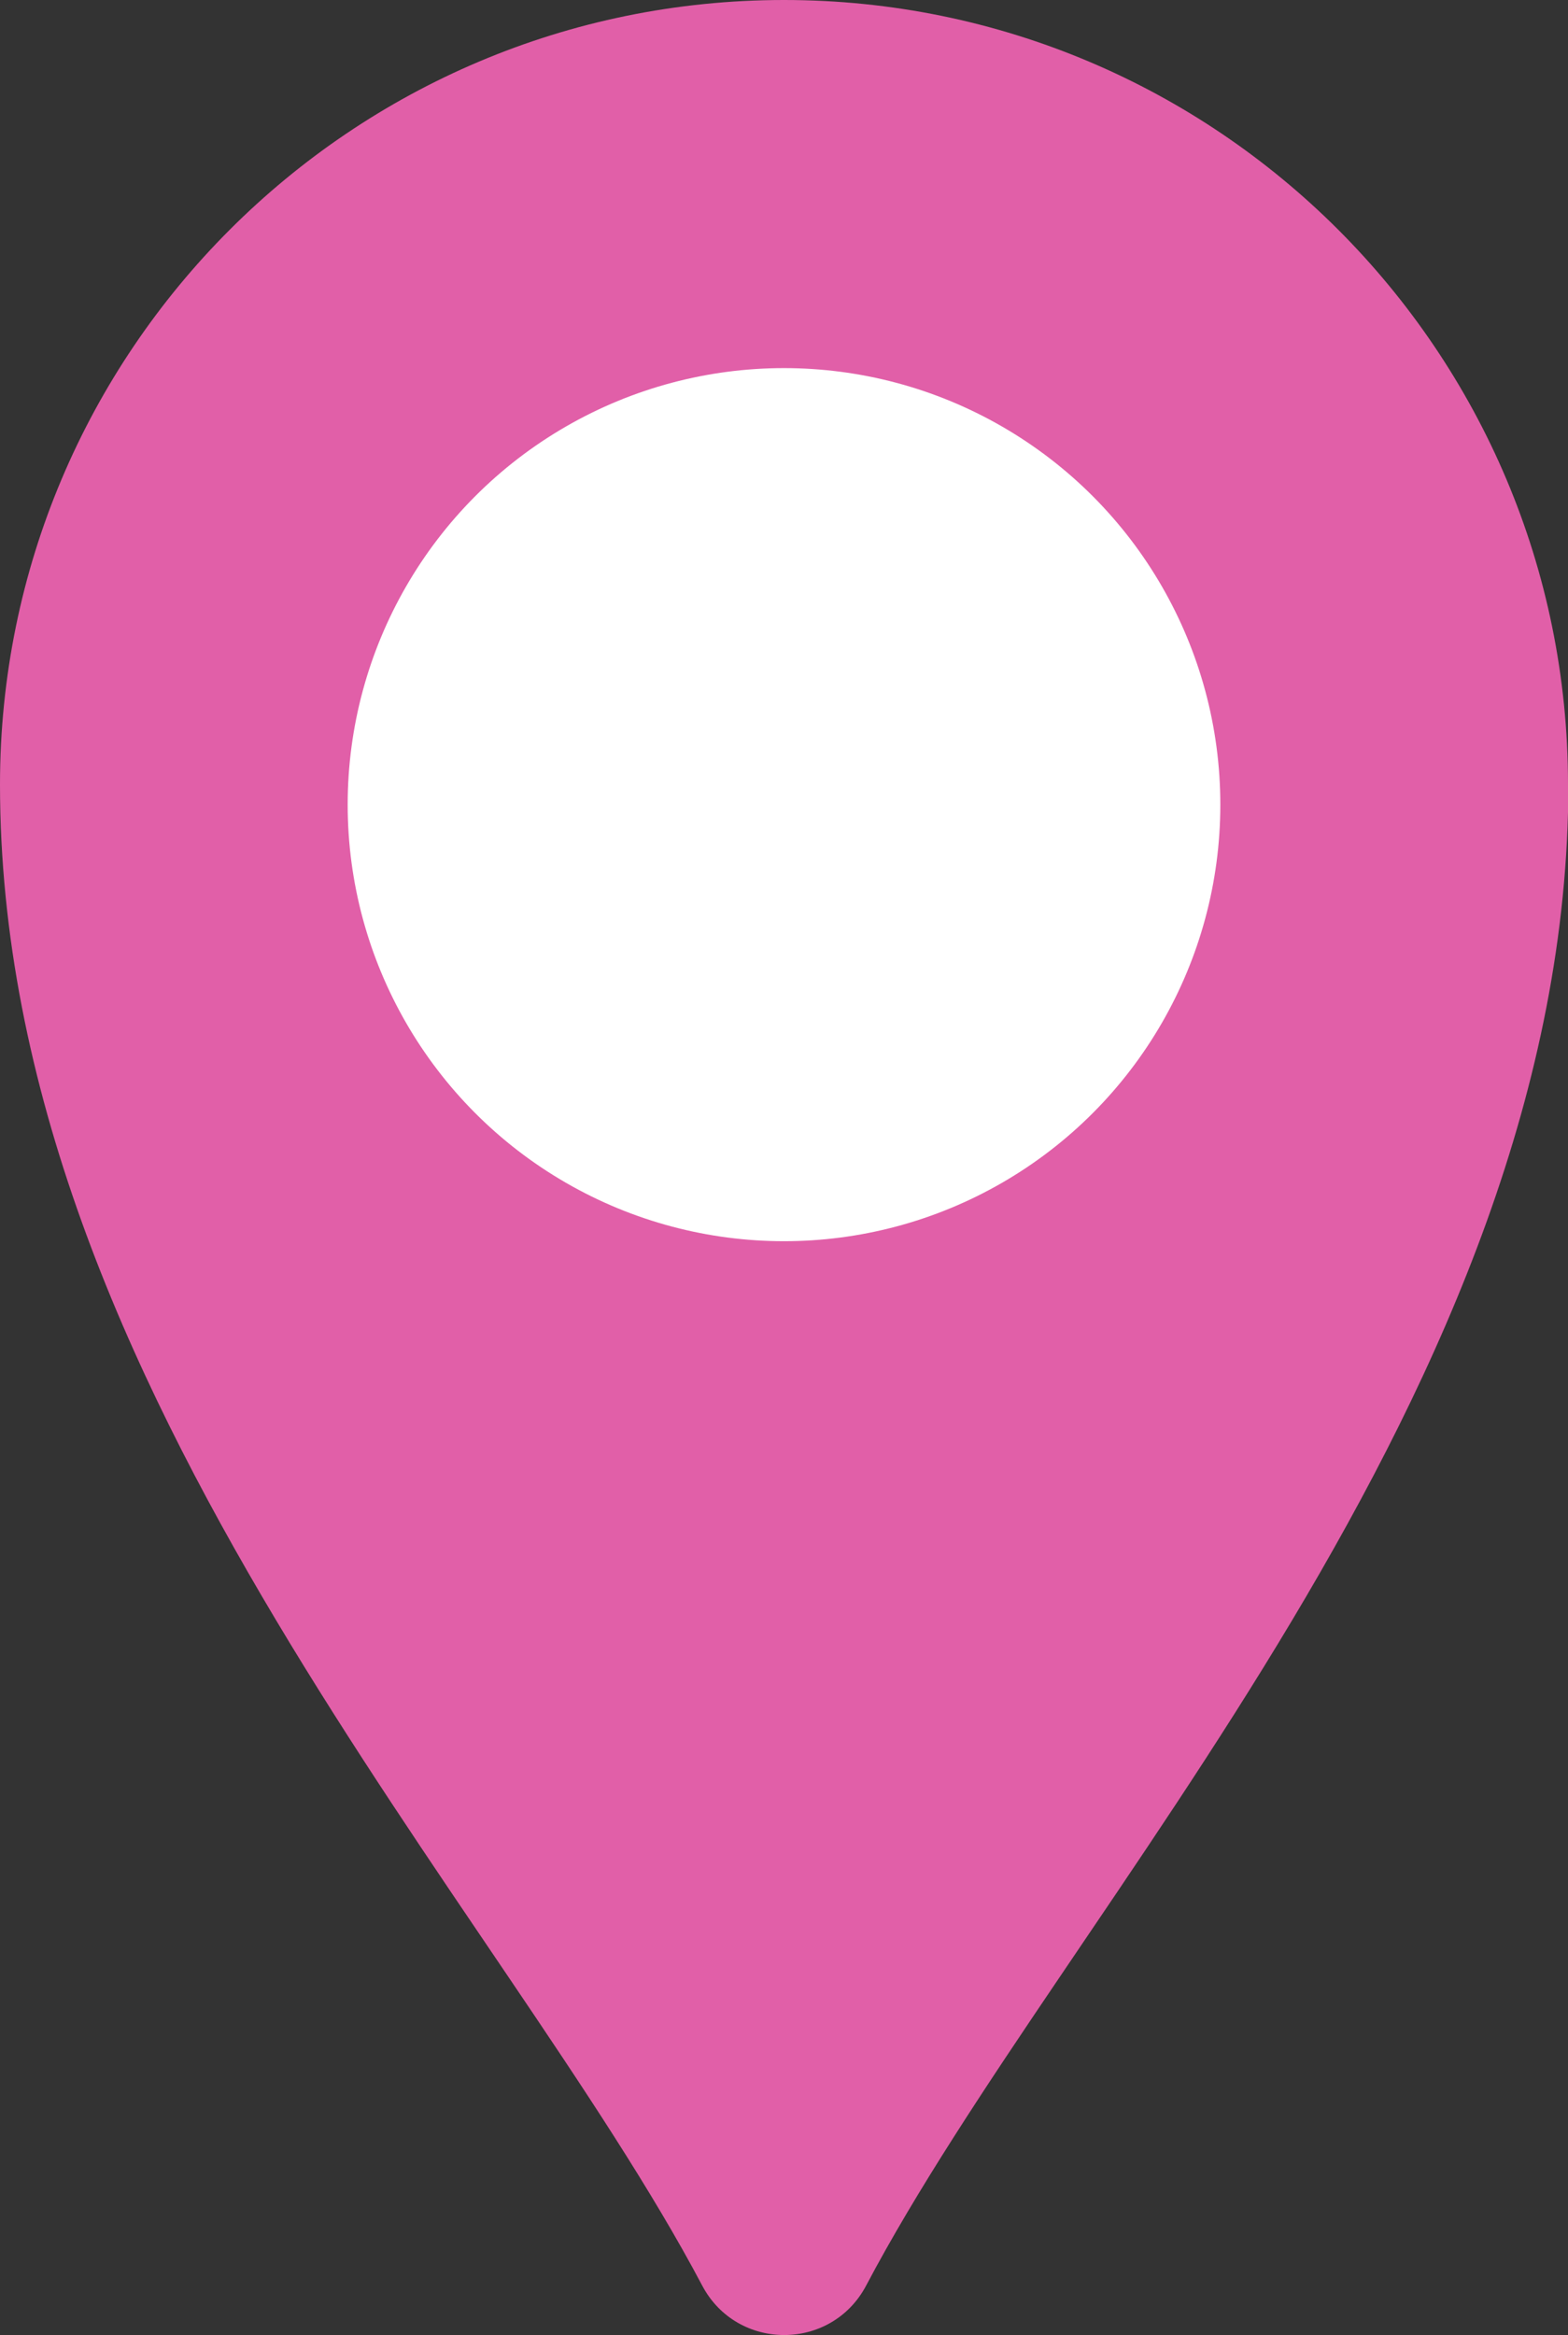
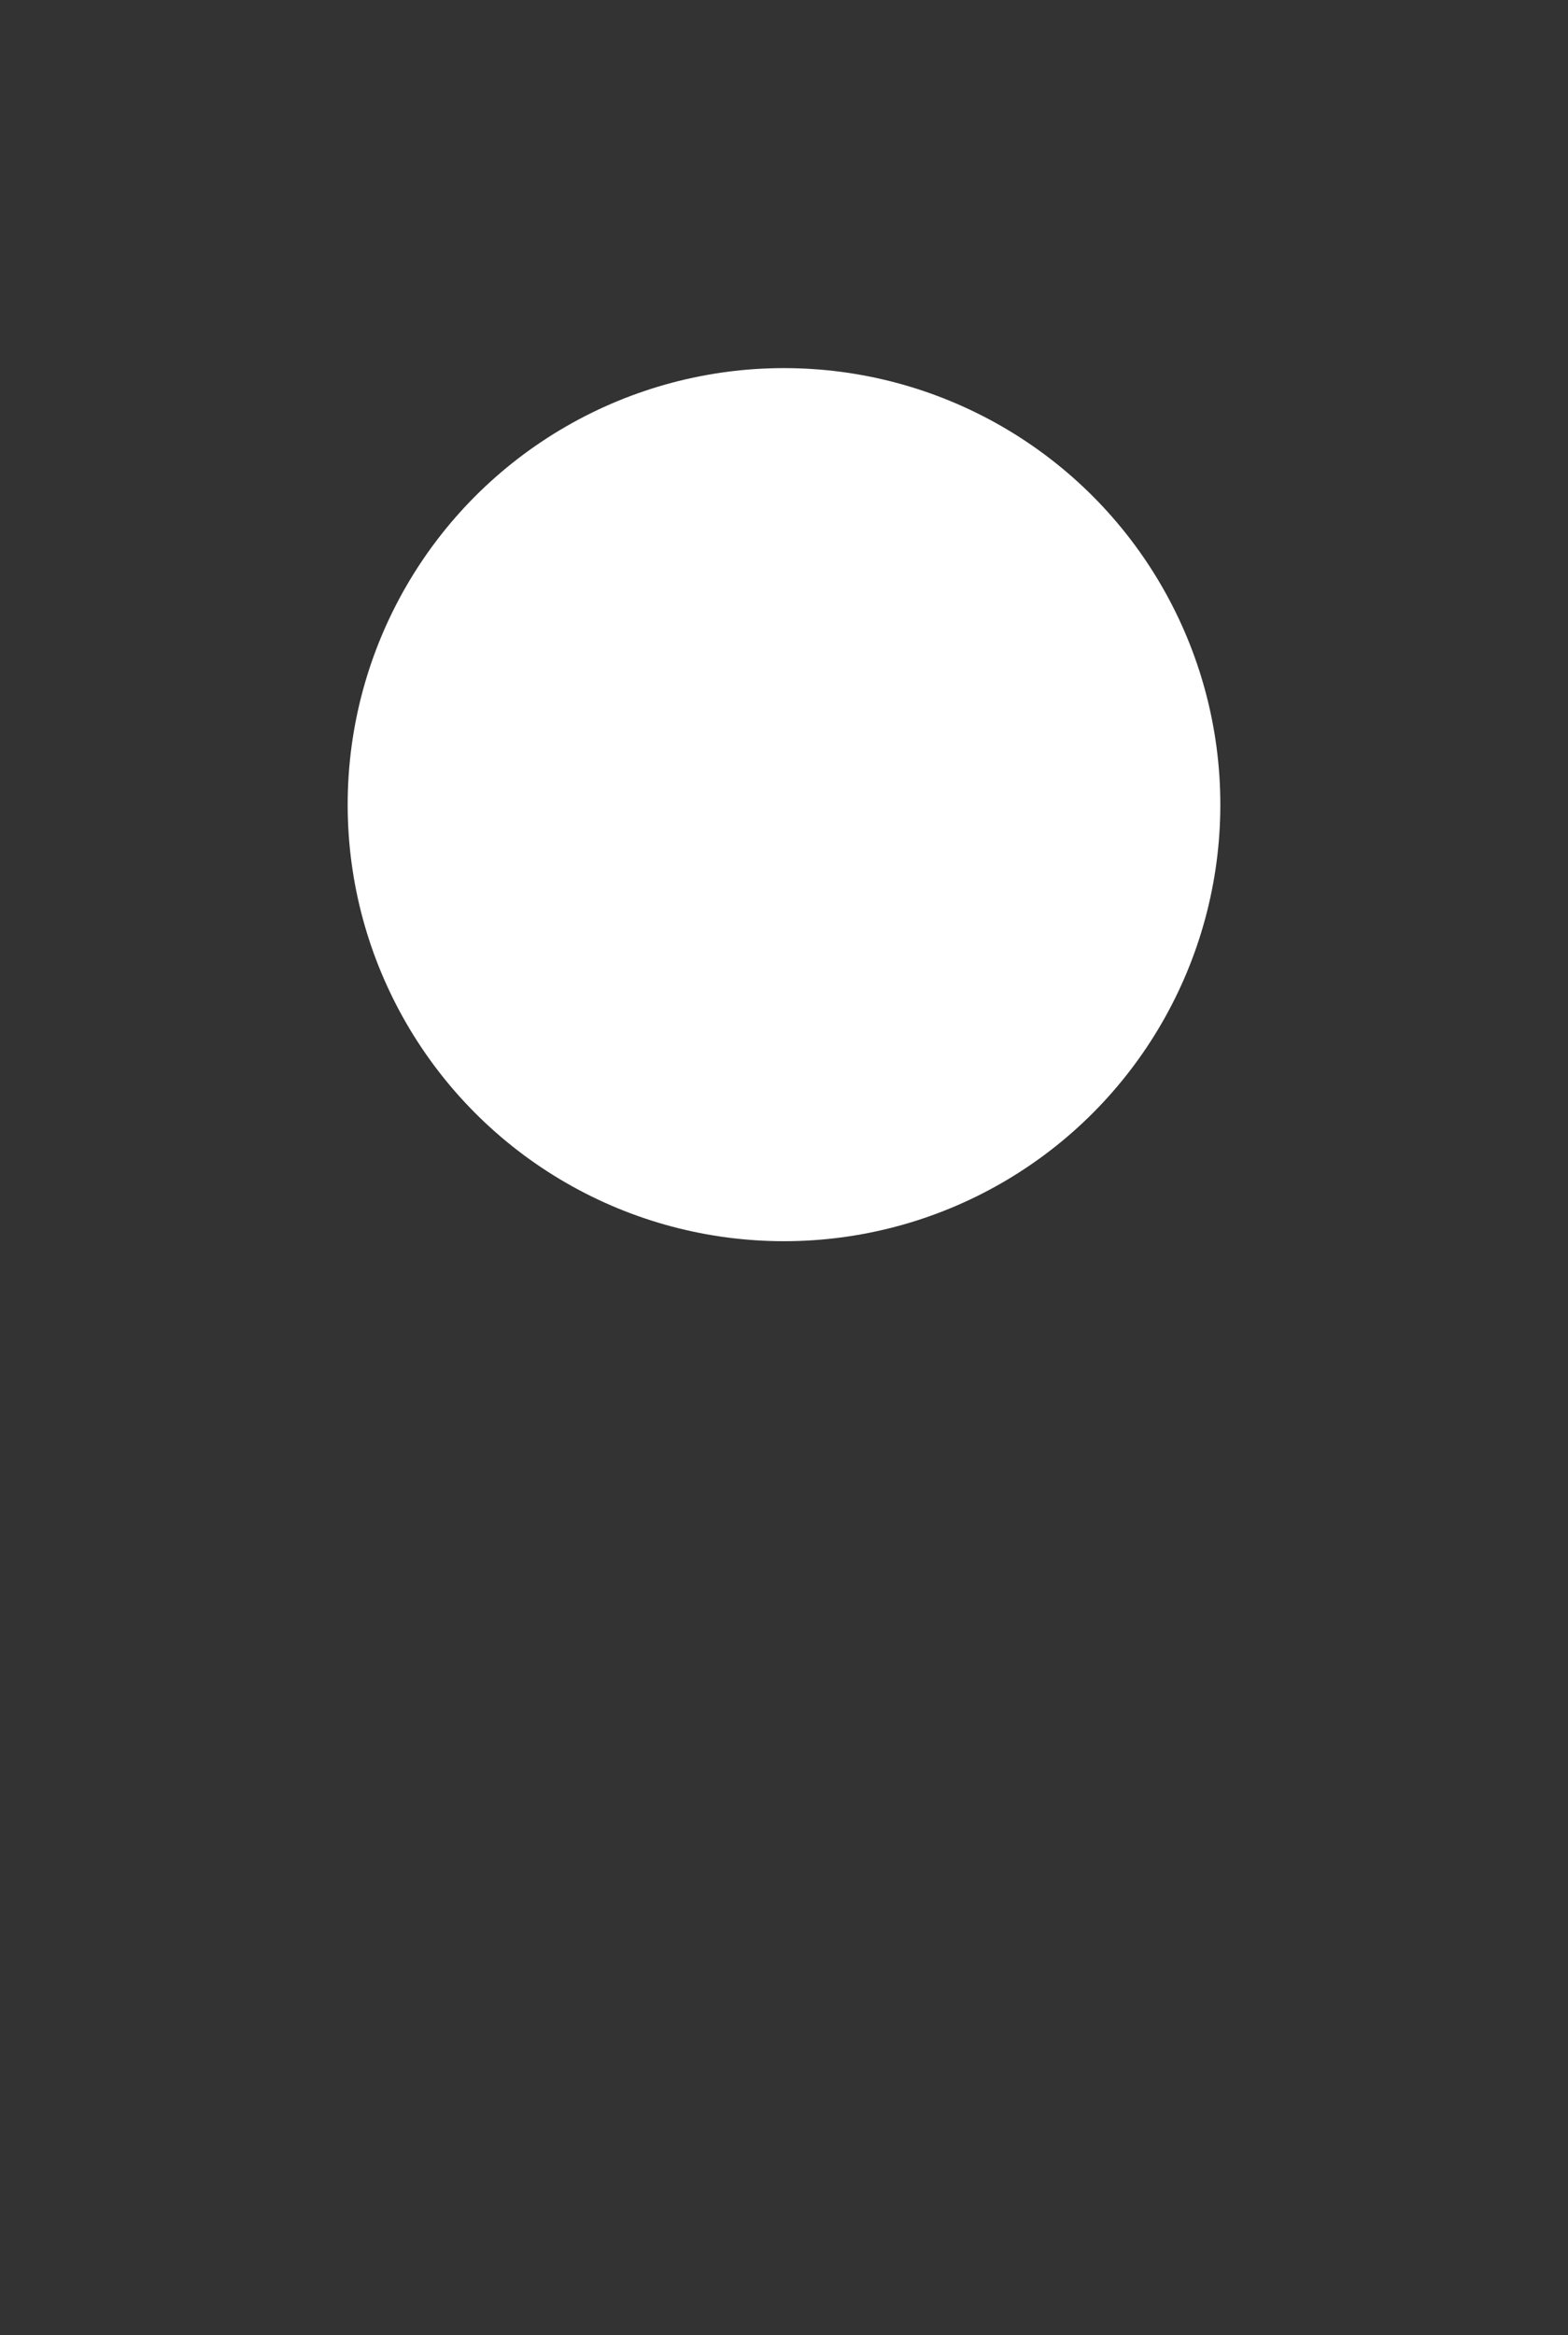
<svg xmlns="http://www.w3.org/2000/svg" id="_レイヤー_2" data-name="レイヤー 2" viewBox="0 0 44.92 66.86">
  <rect x="0" y="0" width="44.92" height="66.86" fill="#333333" stroke="none" />
  <defs>
    <style>
      .cls-1 {
        fill: #e15fa8;
      }

      .cls-2 {
        fill: #fff;
      }
    </style>
  </defs>
  <g id="_レイヤー_1-2" data-name="レイヤー 1">
    <g>
-       <path class="cls-1" d="M44.92,22.46h0s0,0,0,0h0C44.92,10.06,34.86,0,22.46,0S0,10.06,0,22.46c0,17.35,14.36,32.1,20.12,42.99,1,1.88,3.69,1.88,4.69,0,5.75-10.89,20.12-25.64,20.12-42.99Z" />
      <circle class="cls-2" cx="22.46" cy="23.04" r="12.5" />
    </g>
  </g>
</svg>